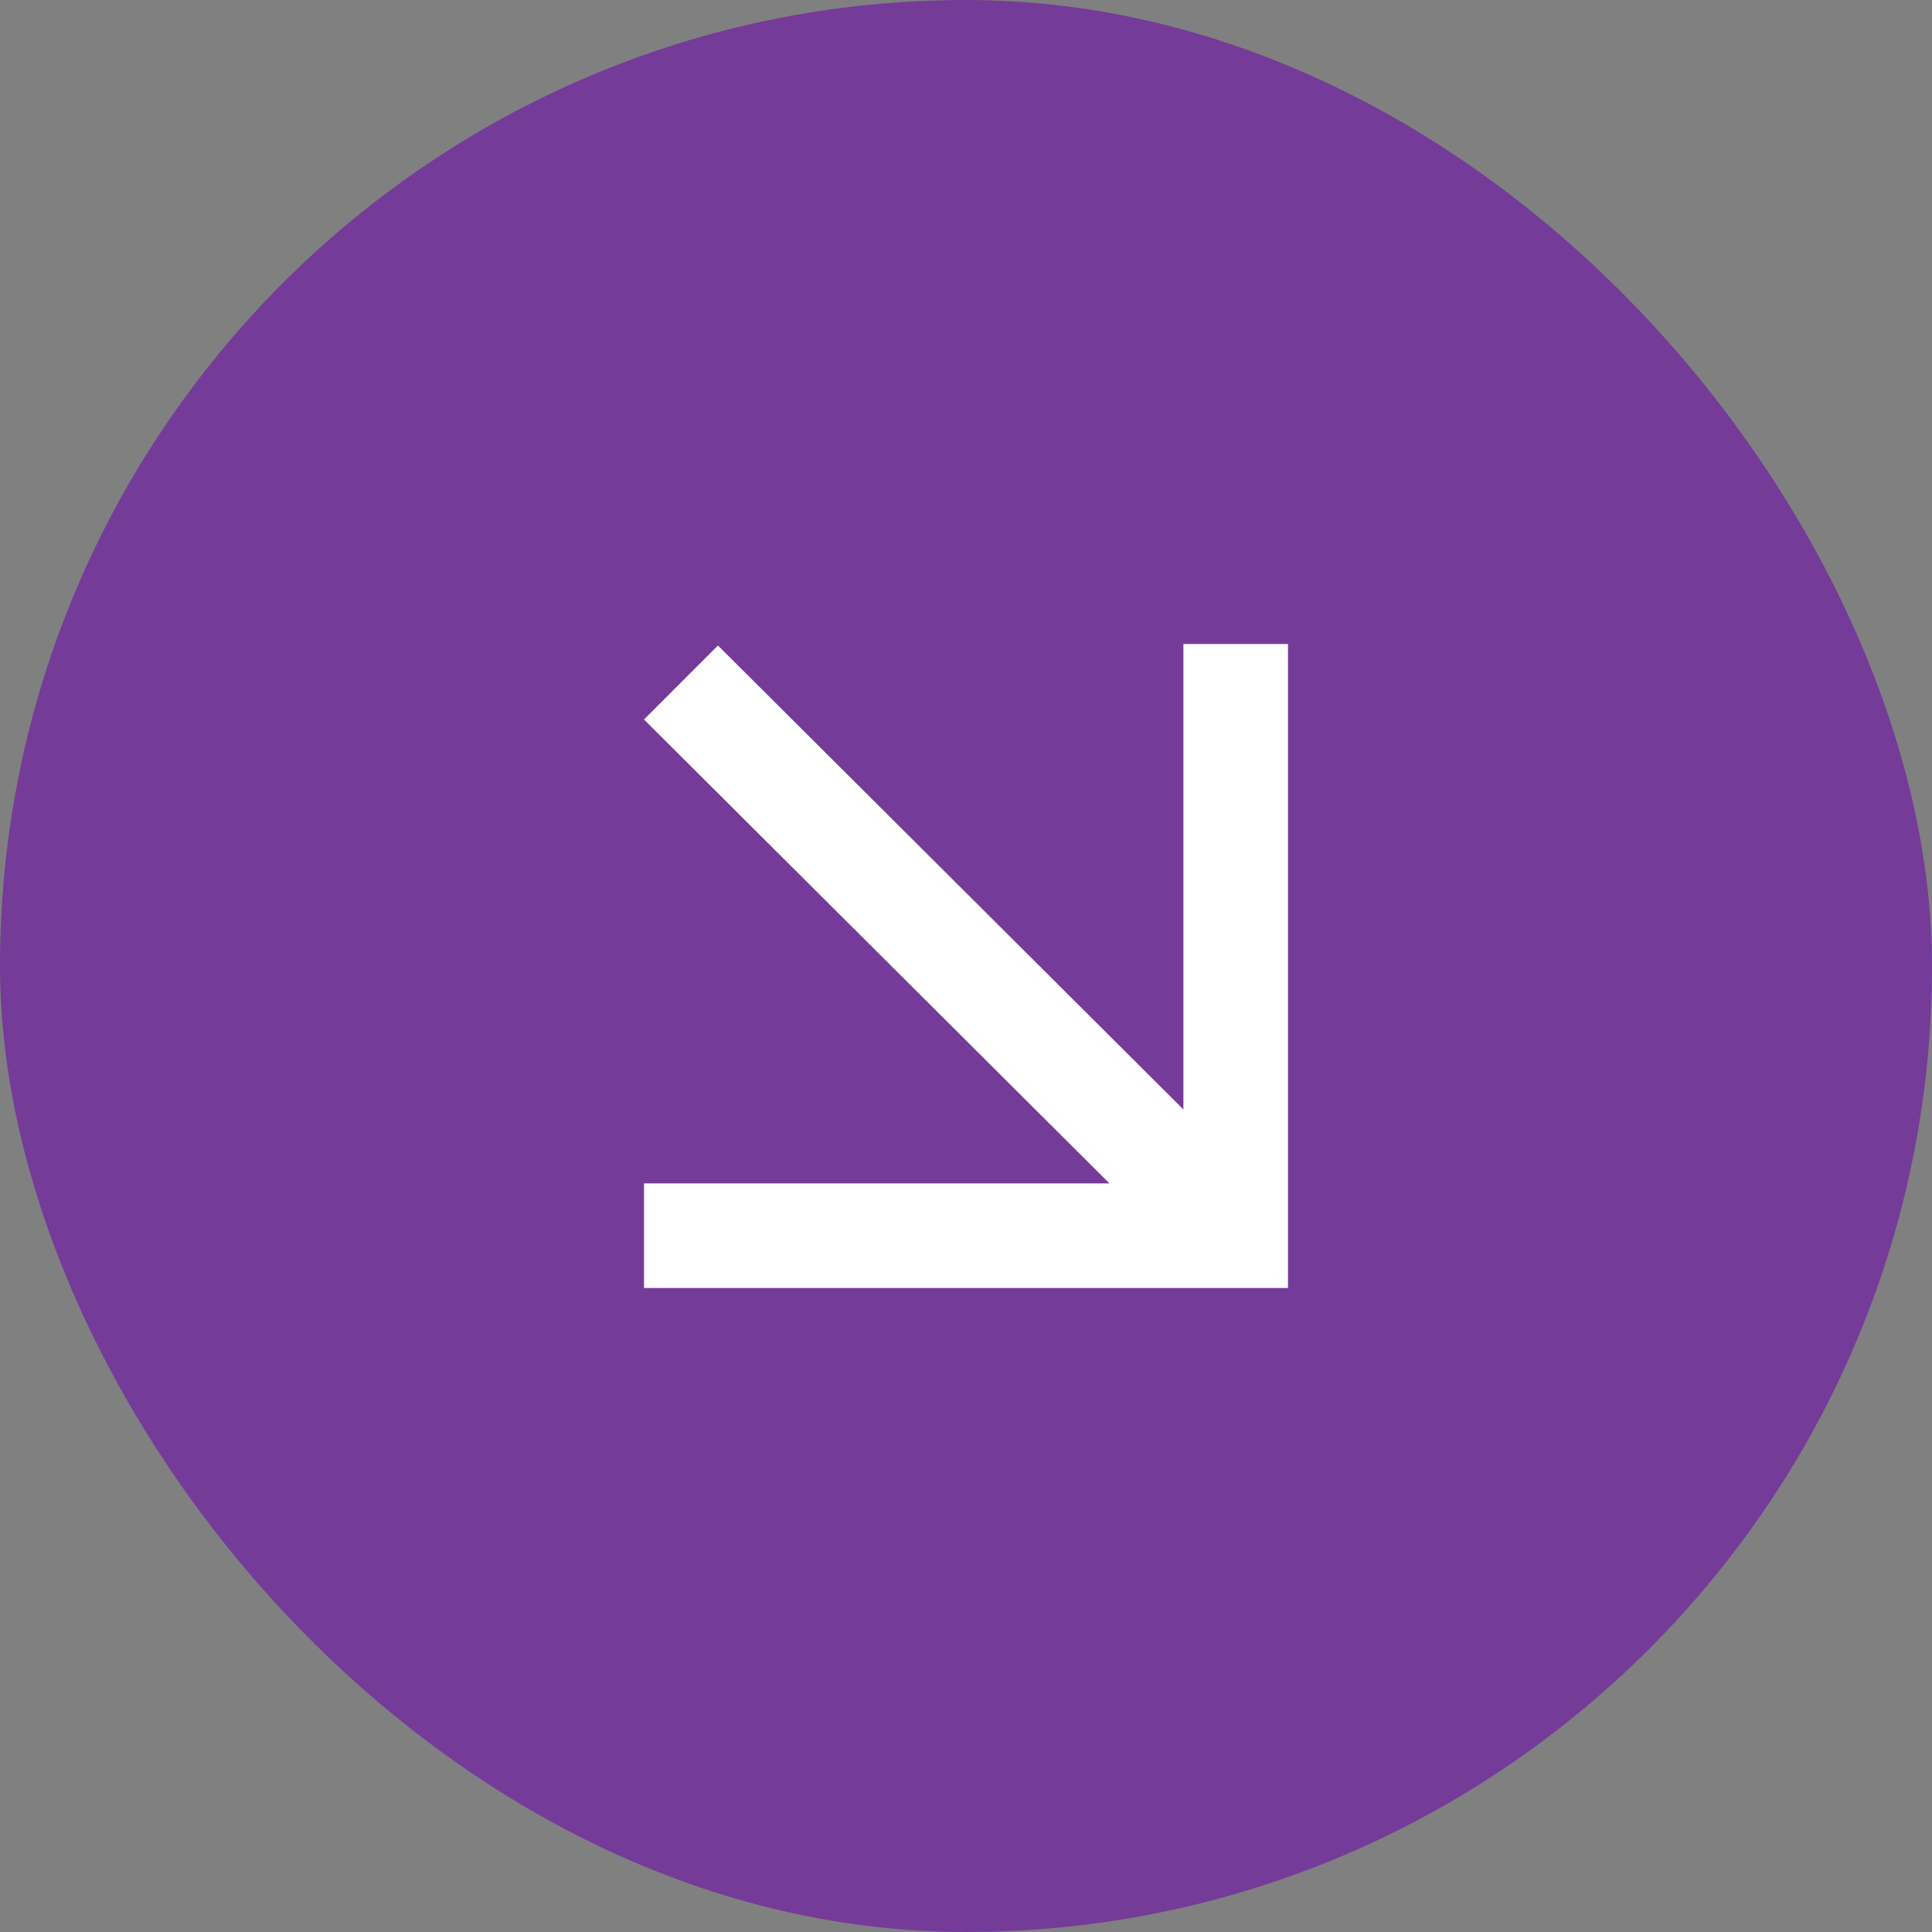
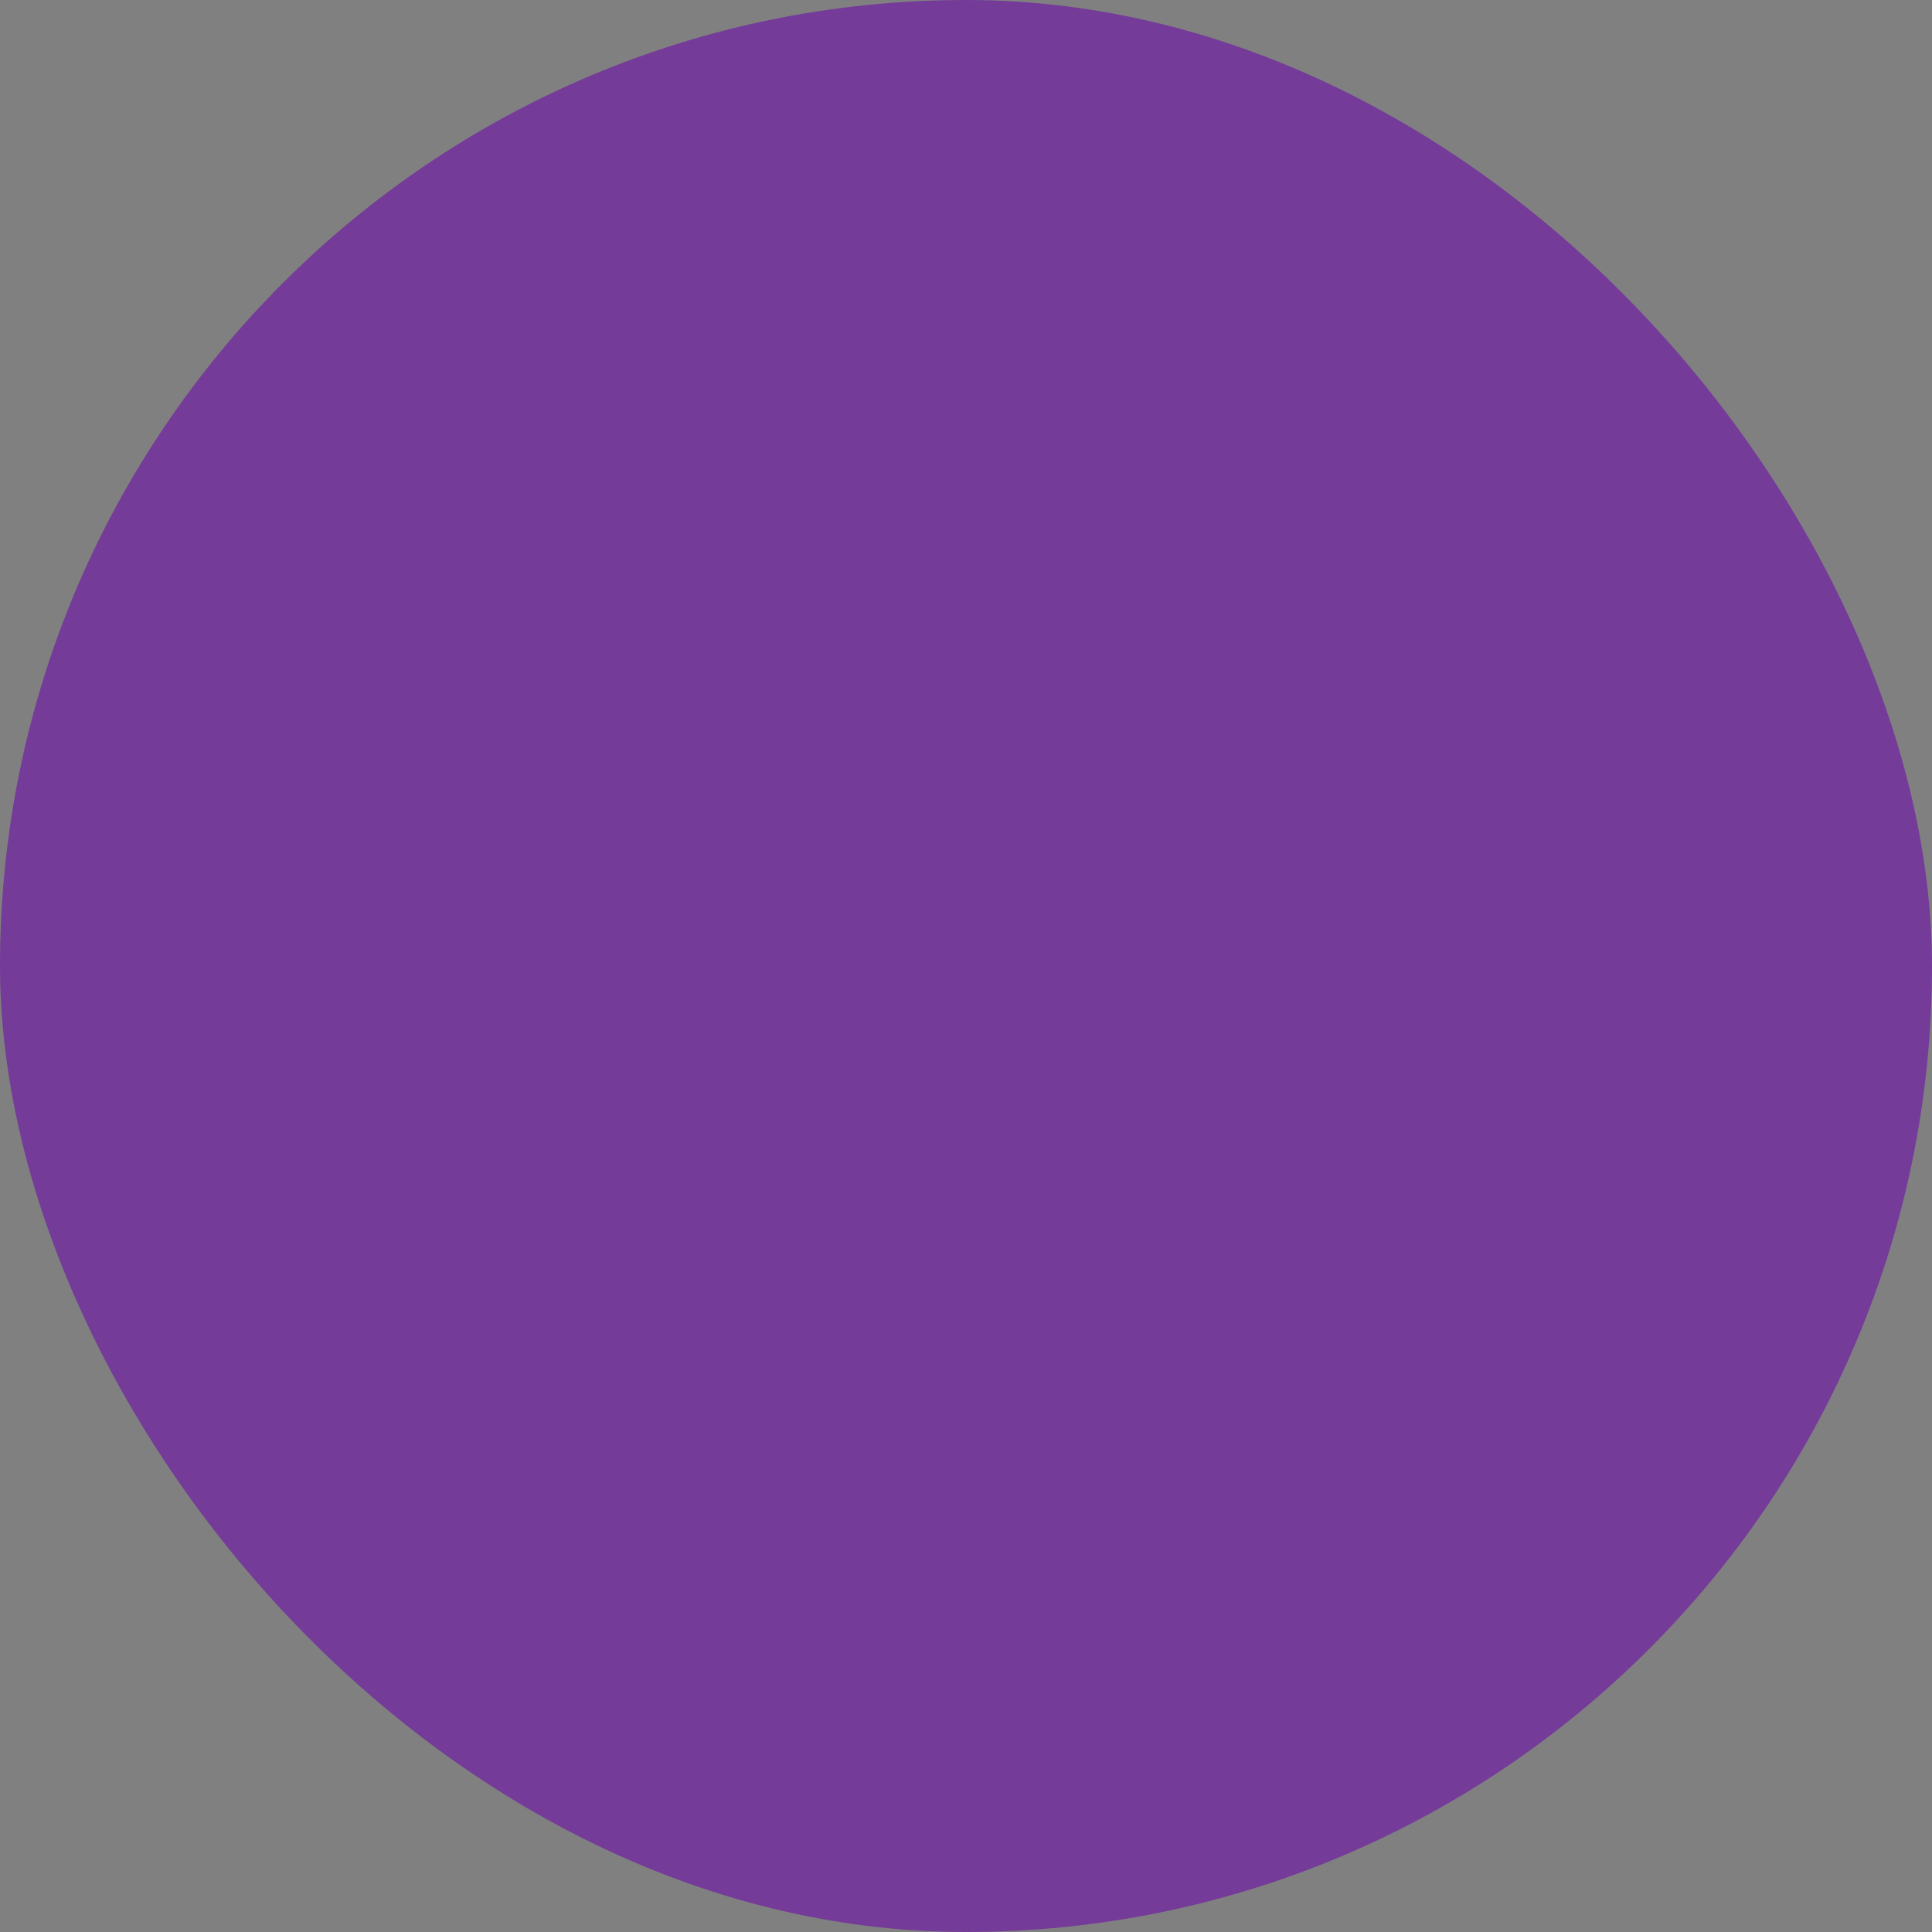
<svg xmlns="http://www.w3.org/2000/svg" width="36" height="36" viewBox="0 0 36 36" fill="none">
  <rect x="0" y="0" width="36" height="36" fill="#808080" stroke="none" />
  <rect width="36" height="36" rx="18" fill="#753B99" />
-   <path d="M13.378 12.028L12 13.407L20.673 22.051L12 22.051L12 24L24 24L24 12L22.051 12L22.051 20.673L13.378 12.028Z" fill="white" />
</svg>